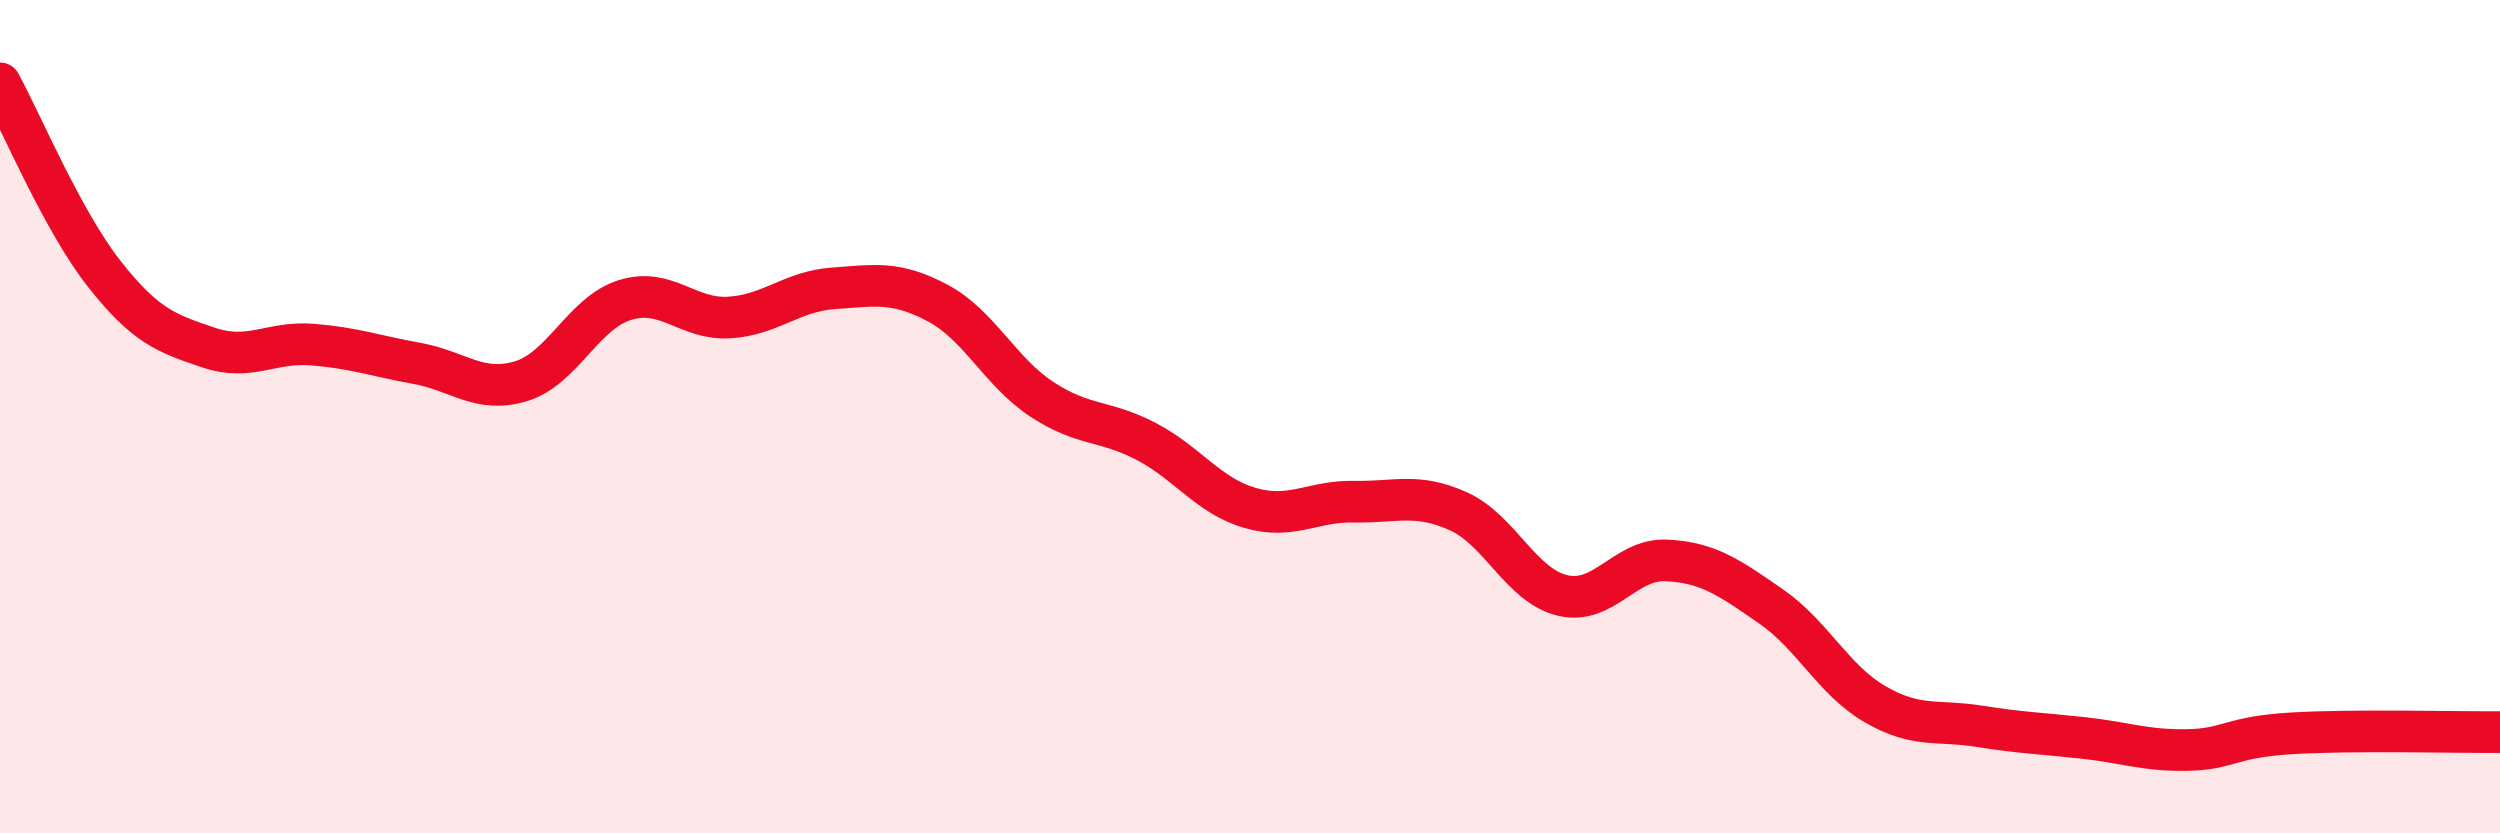
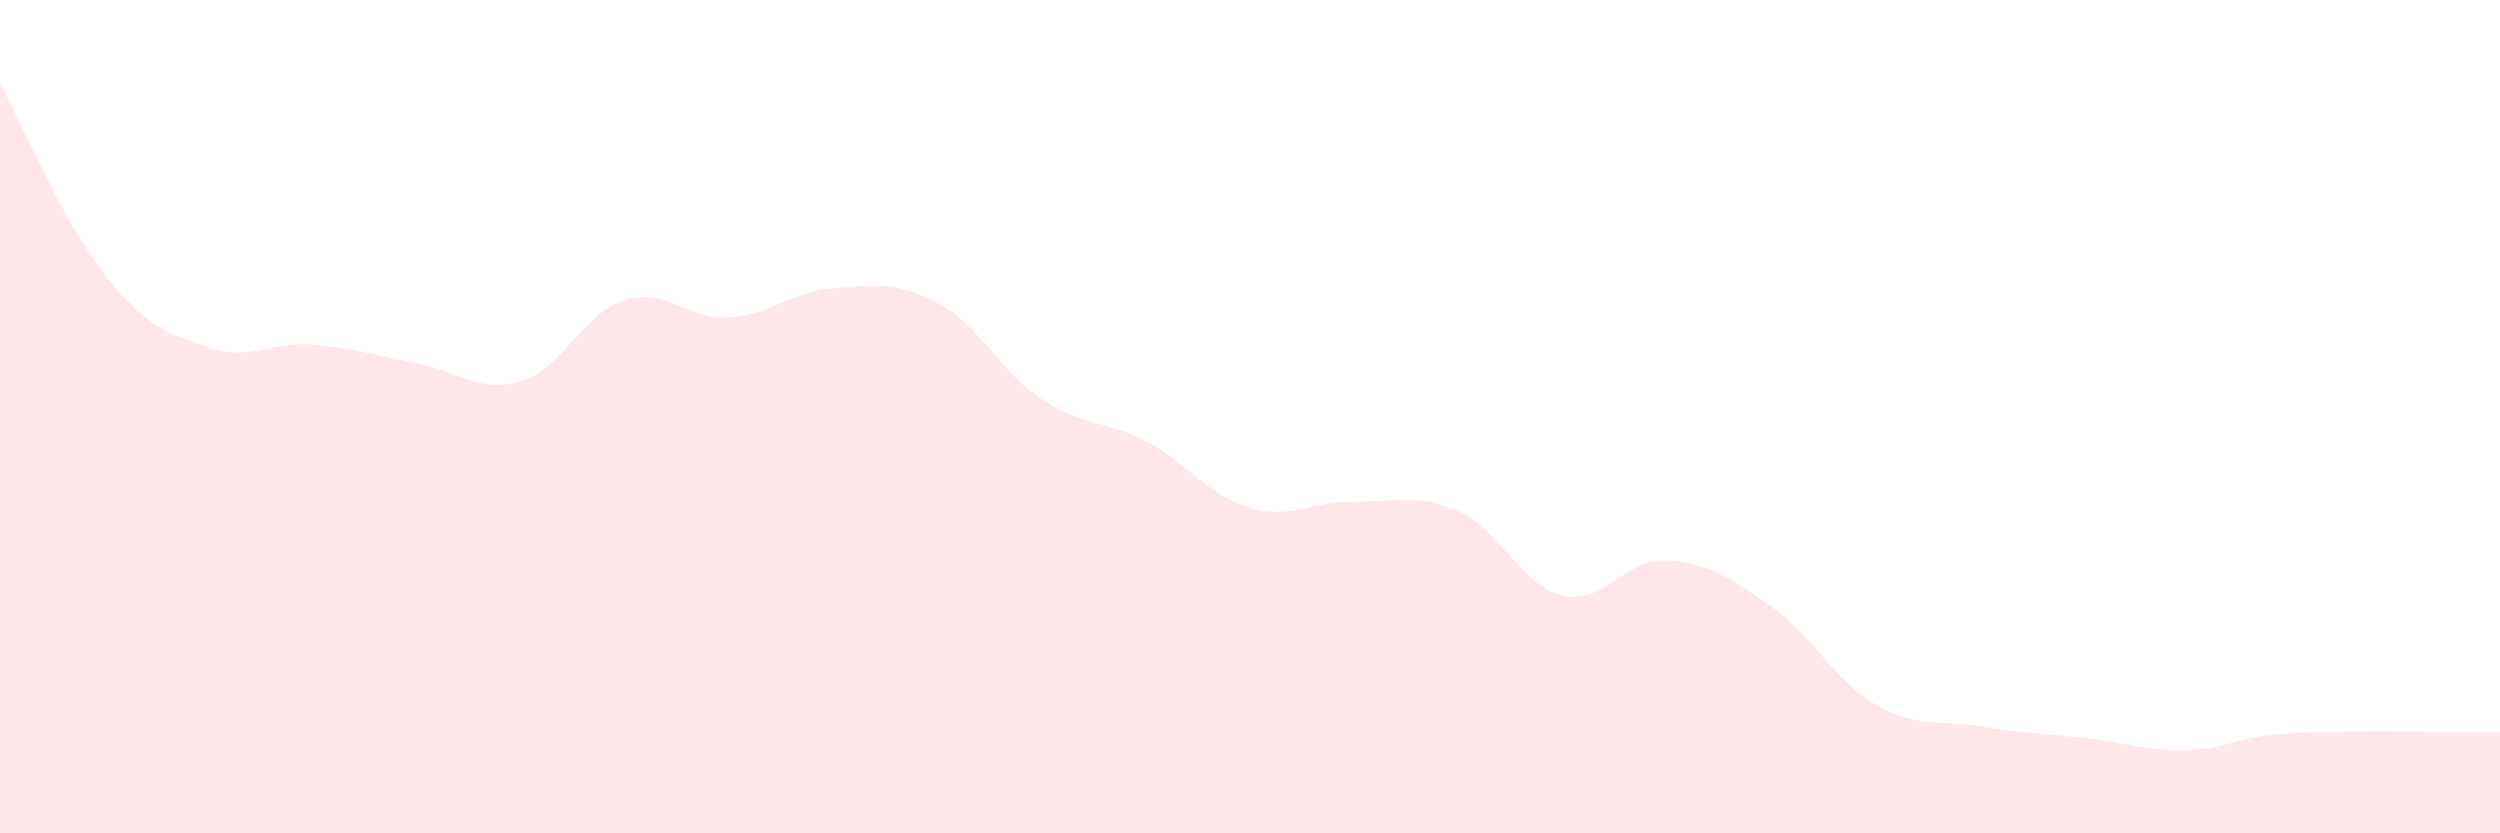
<svg xmlns="http://www.w3.org/2000/svg" width="60" height="20" viewBox="0 0 60 20">
  <path d="M 0,2 C 0.5,2.91 1.5,5.3 2.5,6.57 C 3.5,7.84 4,8 5,8.34 C 6,8.68 6.5,8.19 7.5,8.27 C 8.5,8.35 9,8.54 10,8.72 C 11,8.9 11.5,9.45 12.5,9.15 C 13.5,8.85 14,7.51 15,7.2 C 16,6.89 16.5,7.68 17.5,7.62 C 18.5,7.56 19,6.99 20,6.92 C 21,6.85 21.5,6.74 22.5,7.27 C 23.5,7.8 24,8.92 25,9.58 C 26,10.24 26.5,10.07 27.5,10.59 C 28.5,11.11 29,11.9 30,12.19 C 31,12.48 31.5,12.02 32.5,12.04 C 33.5,12.06 34,11.82 35,12.27 C 36,12.72 36.5,14.05 37.5,14.29 C 38.5,14.53 39,13.4 40,13.45 C 41,13.5 41.5,13.86 42.5,14.55 C 43.5,15.24 44,16.32 45,16.9 C 46,17.48 46.5,17.27 47.5,17.43 C 48.5,17.59 49,17.6 50,17.71 C 51,17.82 51.5,18.02 52.5,18 C 53.5,17.98 53.5,17.69 55,17.6 C 56.5,17.51 59,17.58 60,17.57L60 20L0 20Z" fill="#EB0A25" opacity="0.1" stroke-linecap="round" stroke-linejoin="round" />
-   <path d="M 0,2 C 0.5,2.91 1.5,5.3 2.5,6.57 C 3.5,7.84 4,8 5,8.34 C 6,8.68 6.5,8.19 7.5,8.27 C 8.5,8.35 9,8.54 10,8.72 C 11,8.9 11.5,9.45 12.5,9.15 C 13.5,8.85 14,7.51 15,7.2 C 16,6.89 16.5,7.68 17.5,7.62 C 18.5,7.56 19,6.99 20,6.92 C 21,6.85 21.5,6.74 22.5,7.27 C 23.5,7.8 24,8.92 25,9.58 C 26,10.24 26.5,10.07 27.5,10.59 C 28.5,11.11 29,11.9 30,12.19 C 31,12.48 31.5,12.02 32.5,12.04 C 33.5,12.06 34,11.82 35,12.27 C 36,12.72 36.5,14.05 37.5,14.29 C 38.5,14.53 39,13.4 40,13.45 C 41,13.5 41.5,13.86 42.5,14.55 C 43.5,15.24 44,16.32 45,16.9 C 46,17.48 46.5,17.27 47.5,17.43 C 48.5,17.59 49,17.6 50,17.71 C 51,17.82 51.5,18.02 52.5,18 C 53.5,17.98 53.5,17.69 55,17.6 C 56.5,17.51 59,17.58 60,17.57" stroke="#EB0A25" stroke-width="1" fill="none" stroke-linecap="round" stroke-linejoin="round" />
</svg>